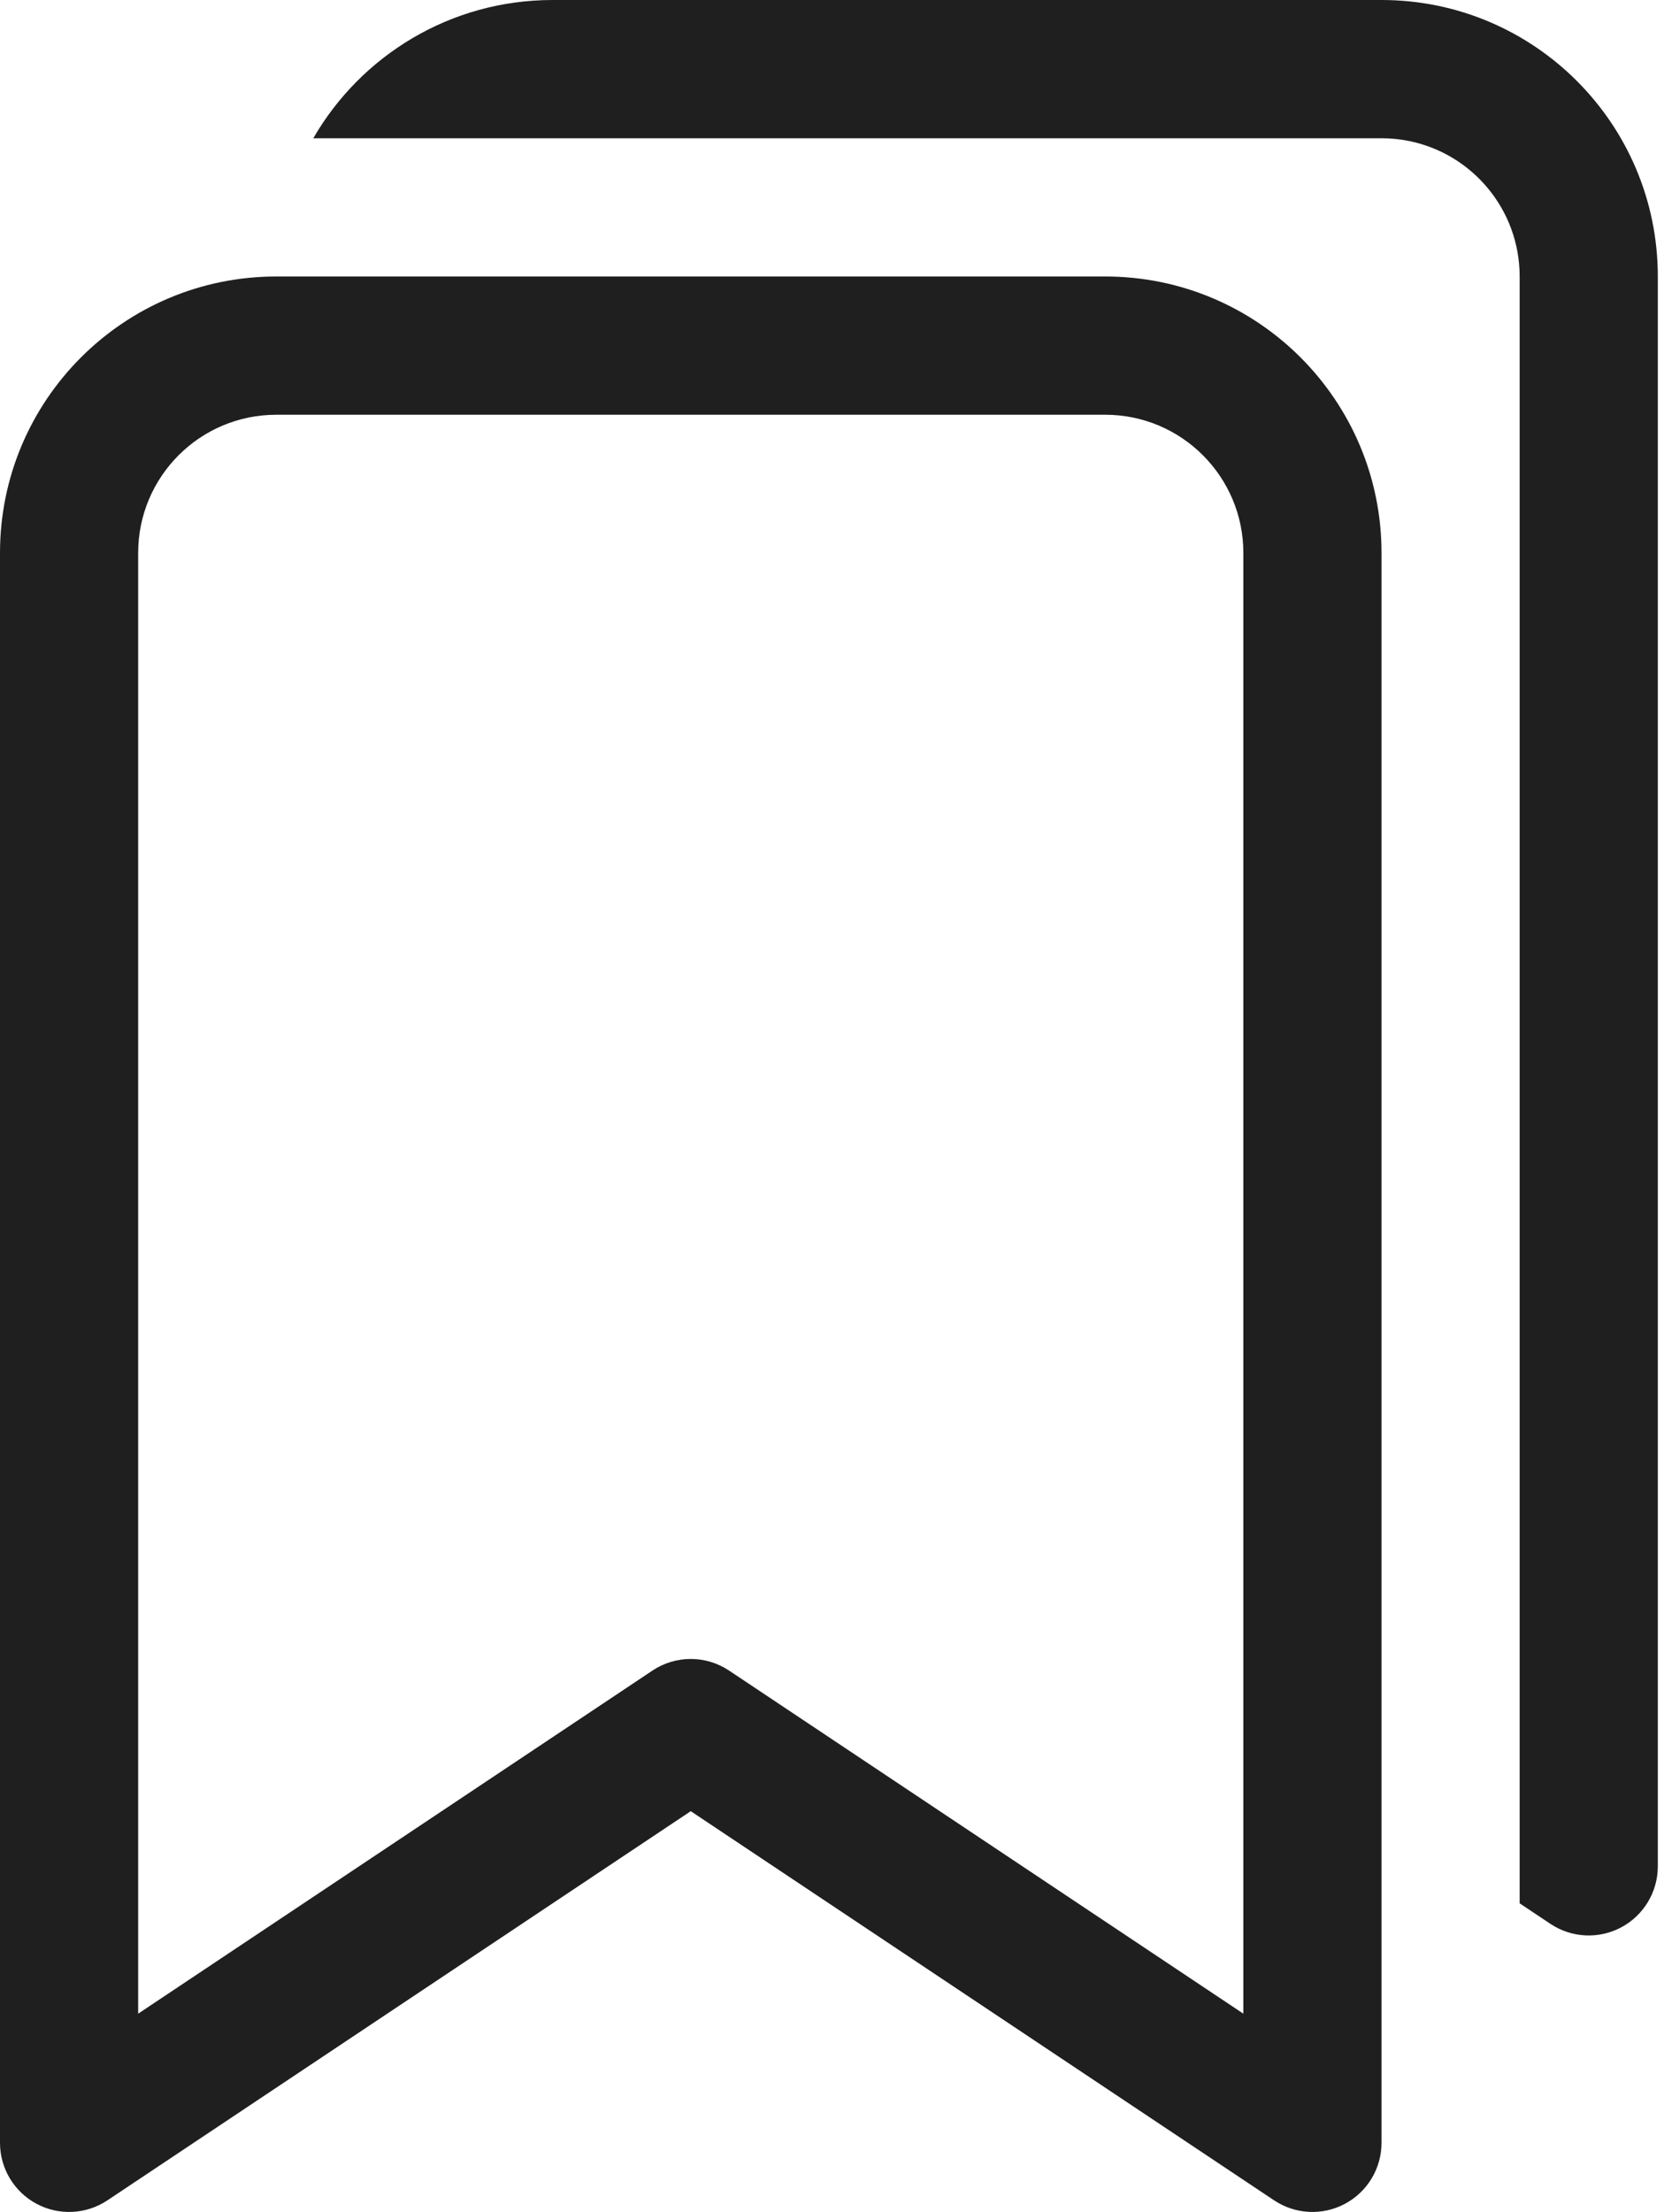
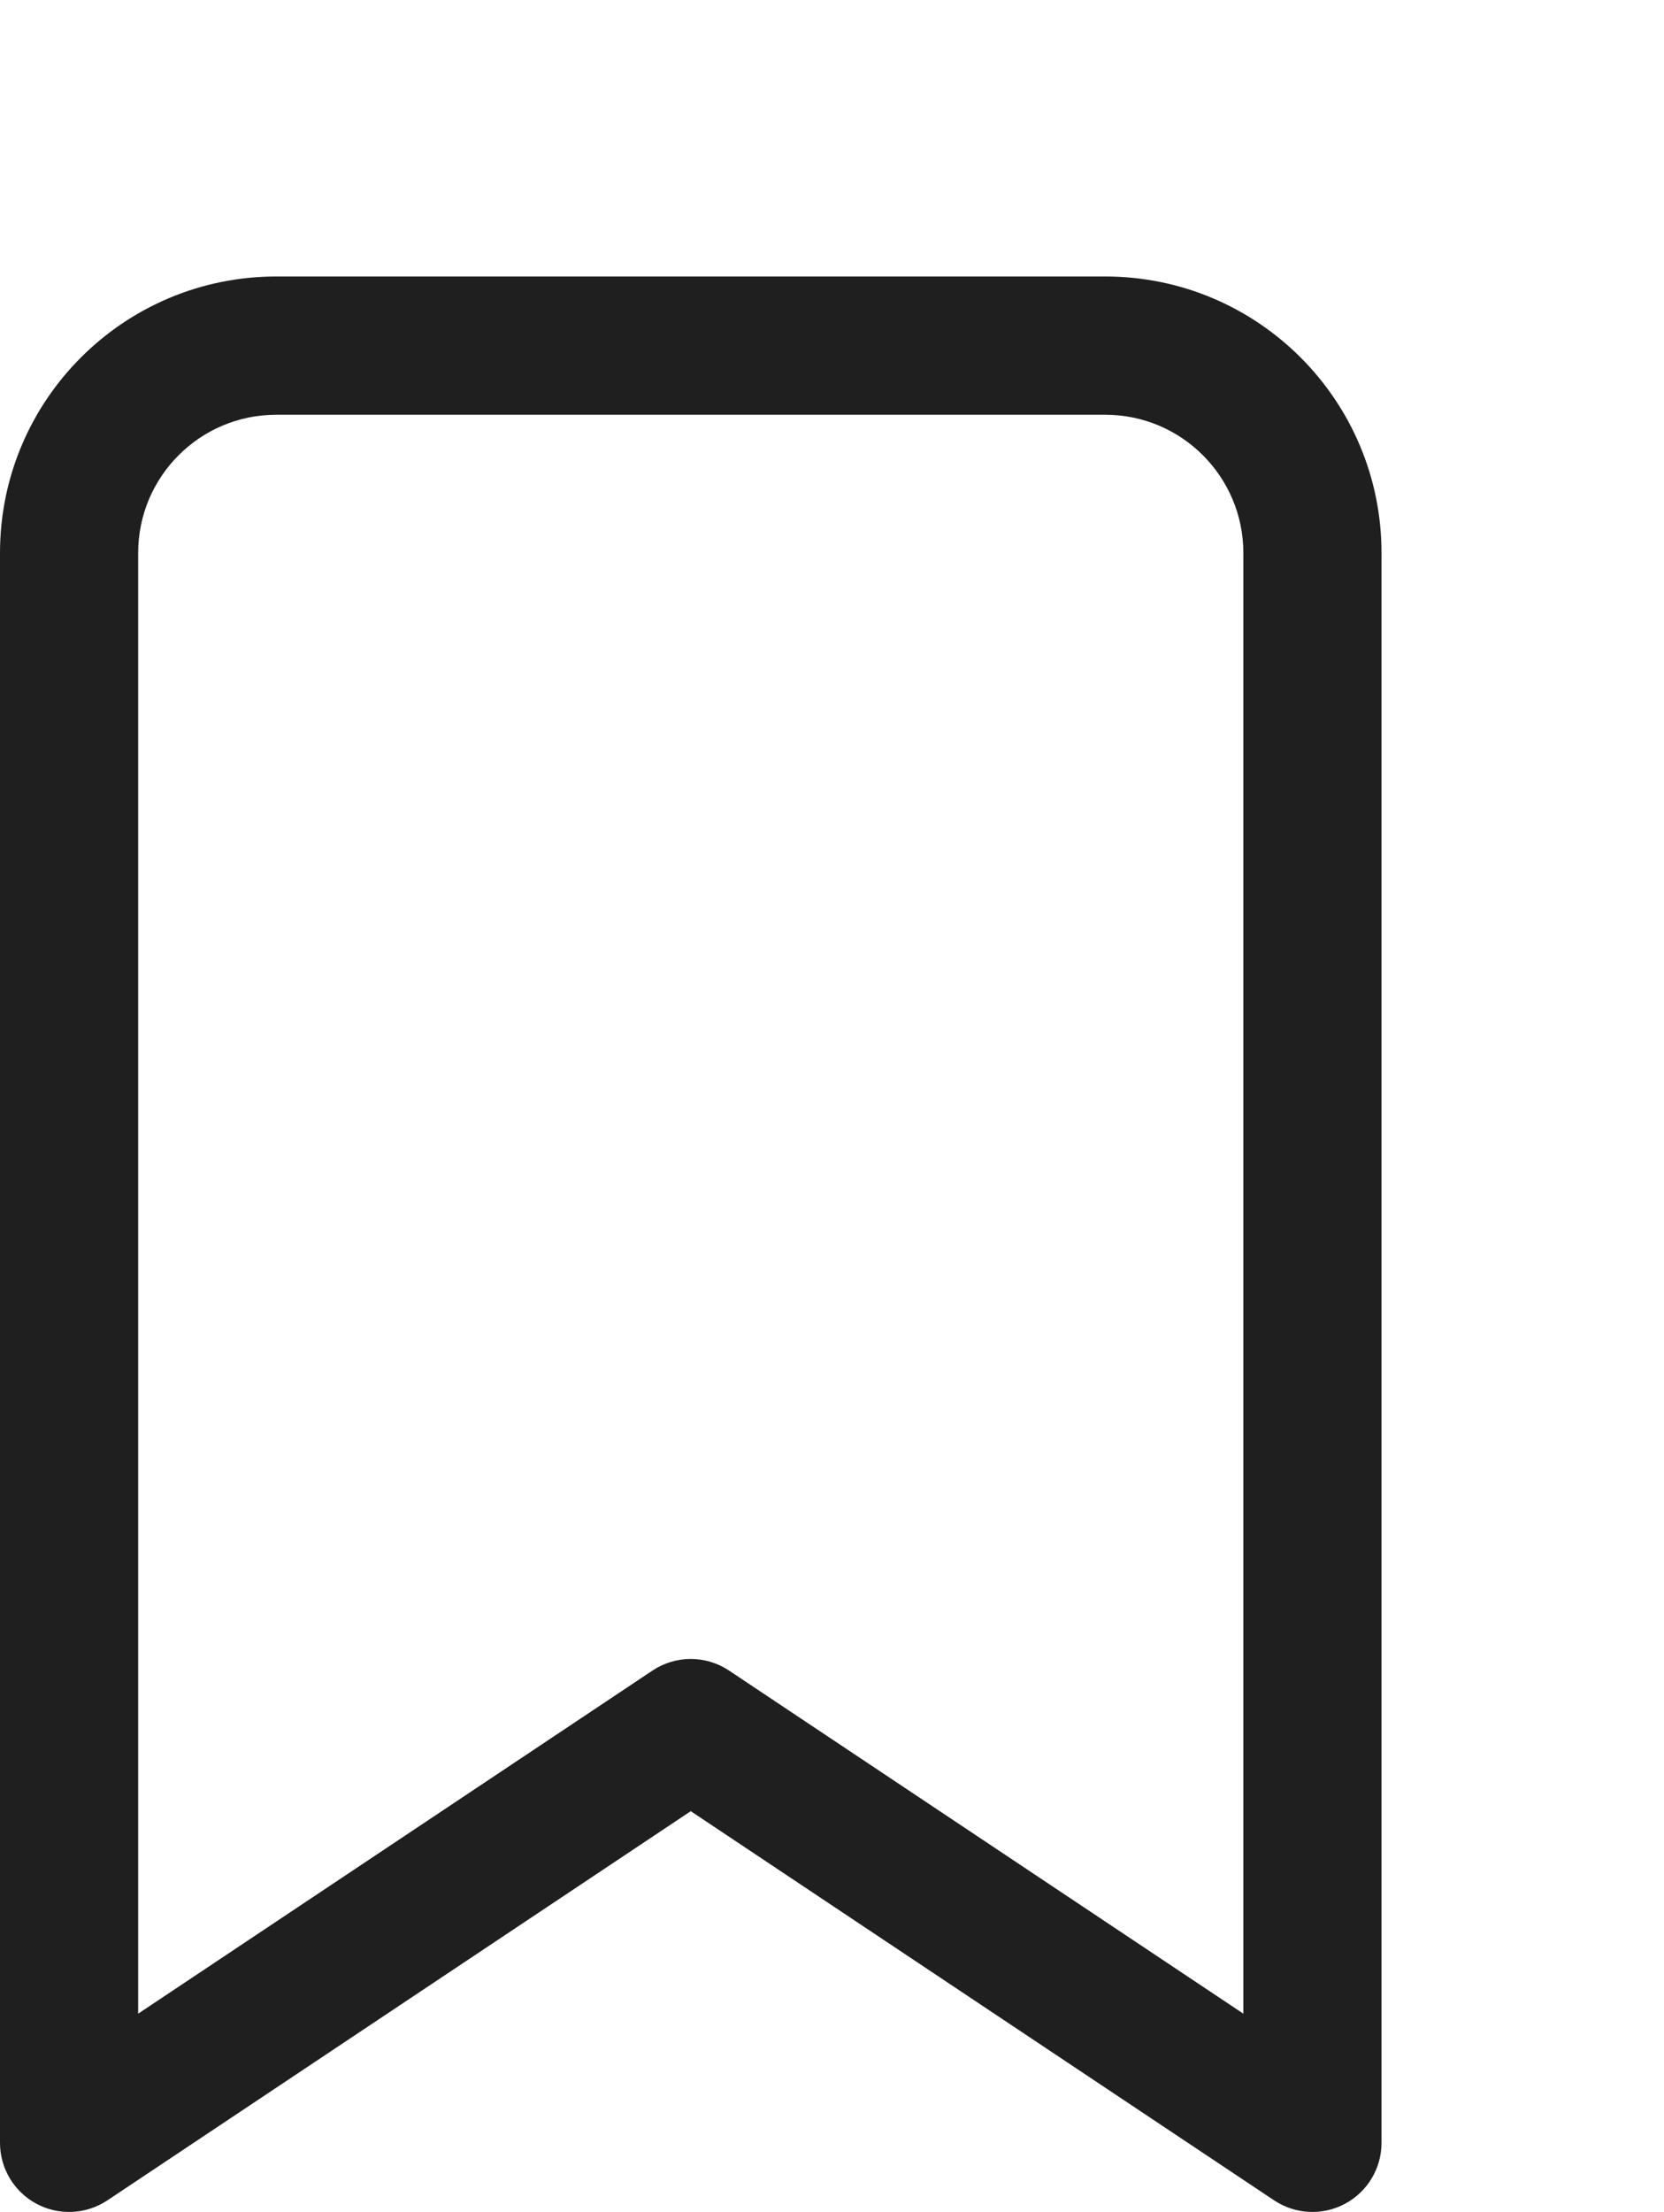
<svg xmlns="http://www.w3.org/2000/svg" width="67" height="89" viewBox="0 0 67 89" fill="none">
  <path d="M0 22.25C0 16.106 4.981 11.125 11.125 11.125H44.501C50.645 11.125 55.626 16.106 55.626 22.25V86.22C55.626 87.246 55.061 88.188 54.157 88.672C53.252 89.156 52.155 89.103 51.302 88.534L27.813 72.875L4.324 88.534C3.471 89.103 2.373 89.156 1.469 88.672C0.565 88.188 0 87.246 0 86.22V22.25ZM11.125 16.688C8.053 16.688 5.563 19.178 5.563 22.25V81.023L26.27 67.218C27.204 66.595 28.421 66.595 29.356 67.218L50.063 81.023V22.25C50.063 19.178 47.573 16.688 44.501 16.688H11.125Z" fill="#1F1F1F" />
-   <path d="M12.614 5.563H55.626C56.01 5.563 56.385 5.601 56.747 5.676C59.282 6.194 61.188 8.437 61.188 11.125V76.583L62.427 77.409C63.28 77.978 64.378 78.031 65.282 77.547C66.186 77.063 66.751 76.12 66.751 75.095V11.125C66.751 4.981 61.77 0 55.626 0H22.25C18.133 0 14.537 2.237 12.614 5.563Z" fill="#1F1F1F" />
</svg>